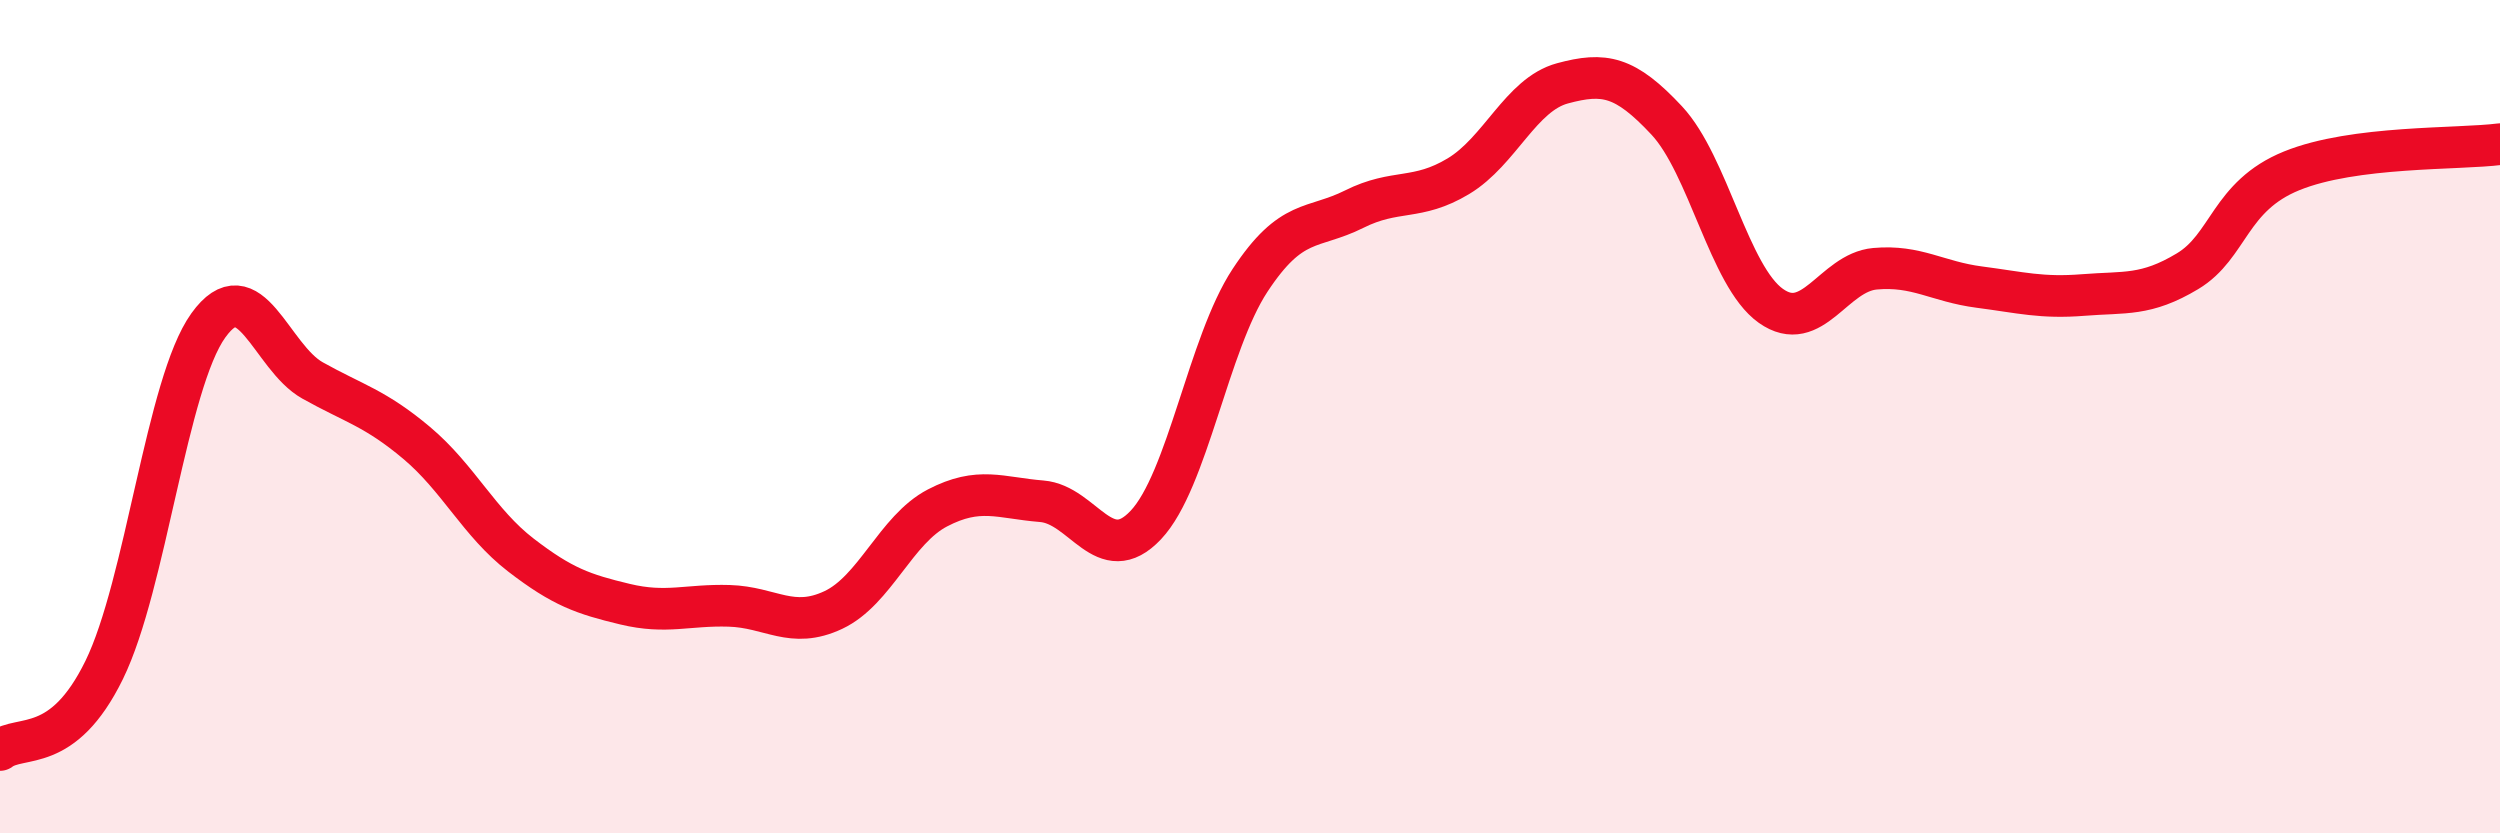
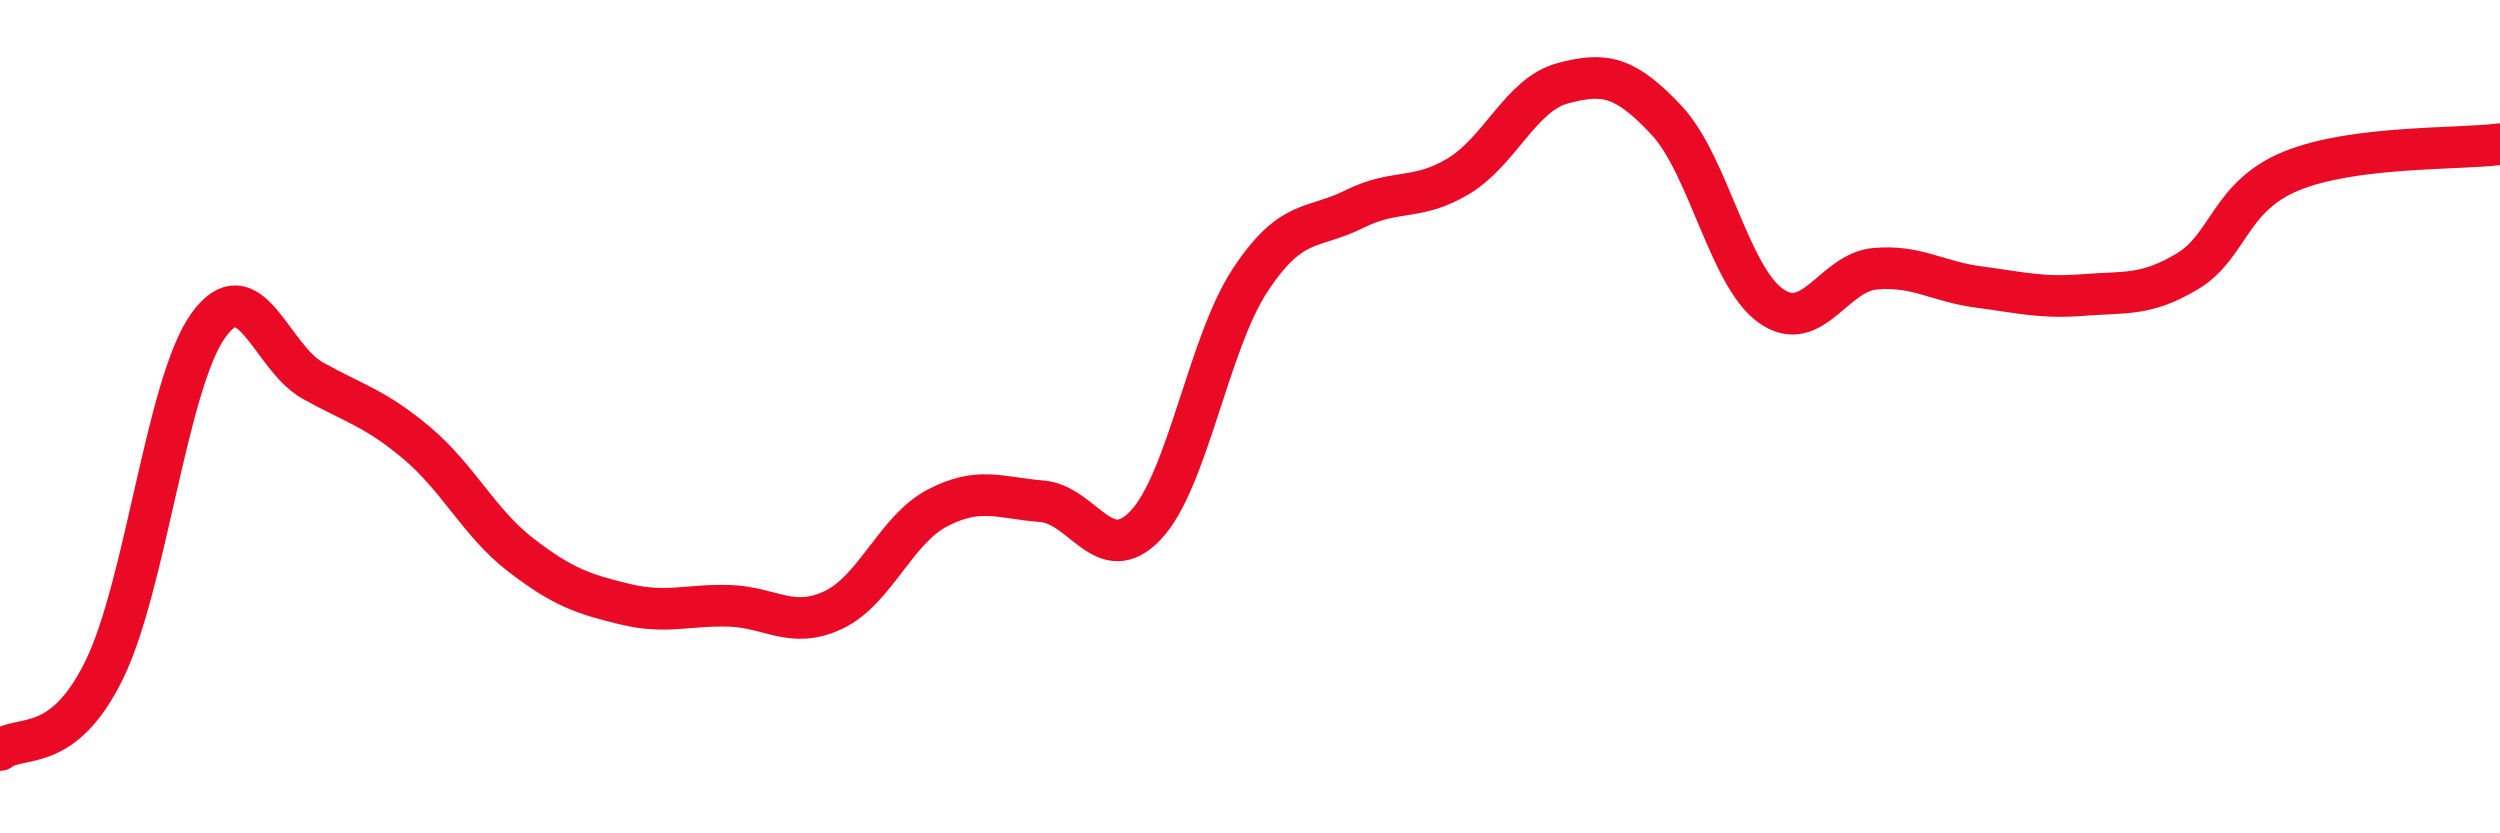
<svg xmlns="http://www.w3.org/2000/svg" width="60" height="20" viewBox="0 0 60 20">
-   <path d="M 0,18 C 0.5,17.62 1.5,18.12 2.5,16.08 C 3.5,14.04 4,9.2 5,7.81 C 6,6.42 6.5,8.57 7.5,9.13 C 8.5,9.69 9,9.79 10,10.63 C 11,11.47 11.5,12.55 12.5,13.32 C 13.5,14.09 14,14.26 15,14.5 C 16,14.74 16.5,14.51 17.5,14.54 C 18.5,14.57 19,15.11 20,14.64 C 21,14.17 21.5,12.71 22.5,12.19 C 23.5,11.67 24,11.95 25,12.03 C 26,12.11 26.5,13.66 27.5,12.6 C 28.5,11.54 29,8.25 30,6.73 C 31,5.21 31.5,5.52 32.5,5.02 C 33.5,4.52 34,4.83 35,4.23 C 36,3.63 36.5,2.27 37.5,2 C 38.5,1.73 39,1.82 40,2.89 C 41,3.96 41.5,6.63 42.5,7.34 C 43.5,8.05 44,6.54 45,6.45 C 46,6.36 46.5,6.76 47.5,6.89 C 48.5,7.02 49,7.16 50,7.08 C 51,7 51.5,7.11 52.5,6.51 C 53.5,5.91 53.5,4.71 55,4.1 C 56.5,3.49 59,3.59 60,3.46L60 20L0 20Z" fill="#EB0A25" opacity="0.1" stroke-linecap="round" stroke-linejoin="round" />
  <path d="M 0,18 C 0.5,17.62 1.5,18.12 2.5,16.08 C 3.5,14.04 4,9.2 5,7.81 C 6,6.42 6.5,8.57 7.5,9.13 C 8.5,9.69 9,9.79 10,10.63 C 11,11.47 11.5,12.55 12.5,13.32 C 13.5,14.09 14,14.26 15,14.5 C 16,14.74 16.5,14.51 17.5,14.54 C 18.5,14.57 19,15.11 20,14.64 C 21,14.17 21.5,12.71 22.5,12.19 C 23.5,11.67 24,11.95 25,12.03 C 26,12.11 26.5,13.66 27.5,12.6 C 28.5,11.54 29,8.25 30,6.73 C 31,5.21 31.5,5.52 32.5,5.02 C 33.5,4.52 34,4.83 35,4.23 C 36,3.63 36.5,2.27 37.5,2 C 38.5,1.73 39,1.82 40,2.89 C 41,3.96 41.5,6.63 42.5,7.34 C 43.5,8.05 44,6.54 45,6.45 C 46,6.36 46.5,6.76 47.5,6.89 C 48.5,7.02 49,7.16 50,7.08 C 51,7 51.5,7.11 52.5,6.51 C 53.5,5.91 53.5,4.71 55,4.1 C 56.5,3.49 59,3.59 60,3.46" stroke="#EB0A25" stroke-width="1" fill="none" stroke-linecap="round" stroke-linejoin="round" />
</svg>